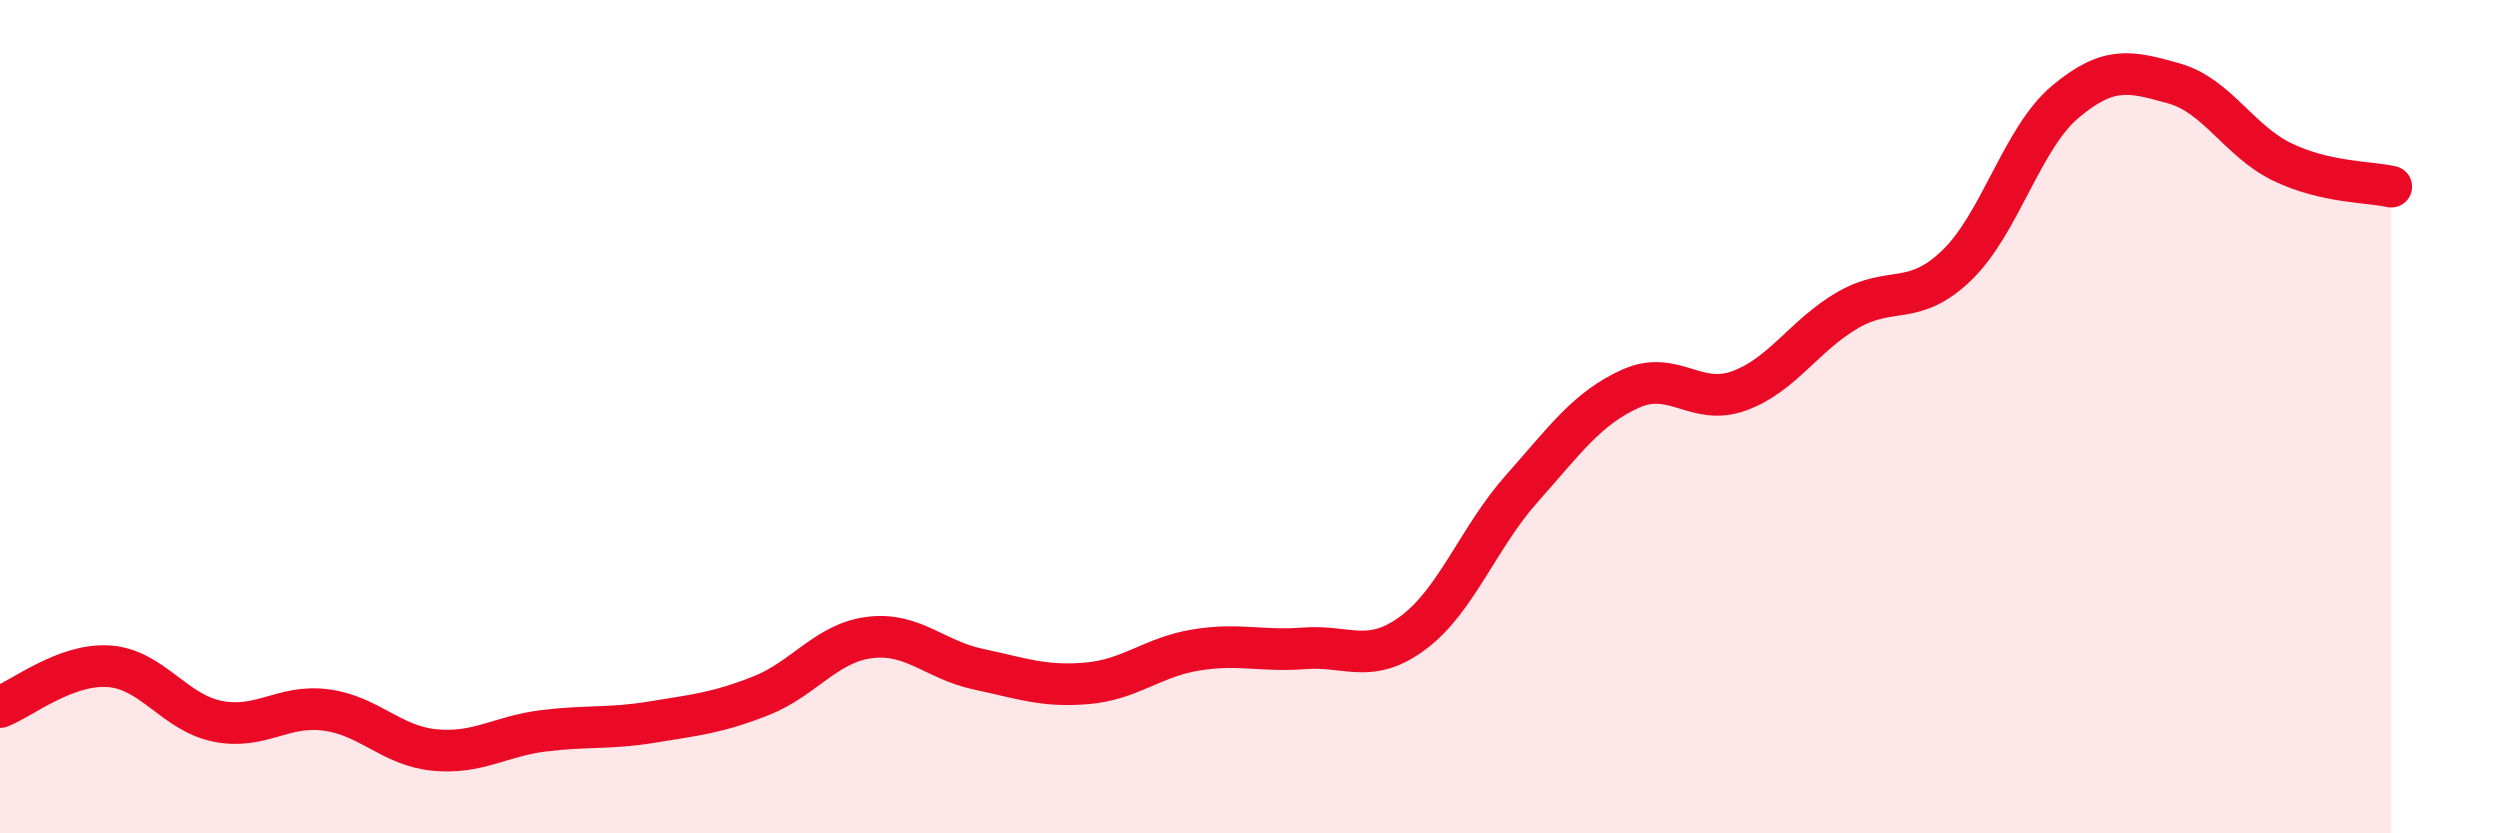
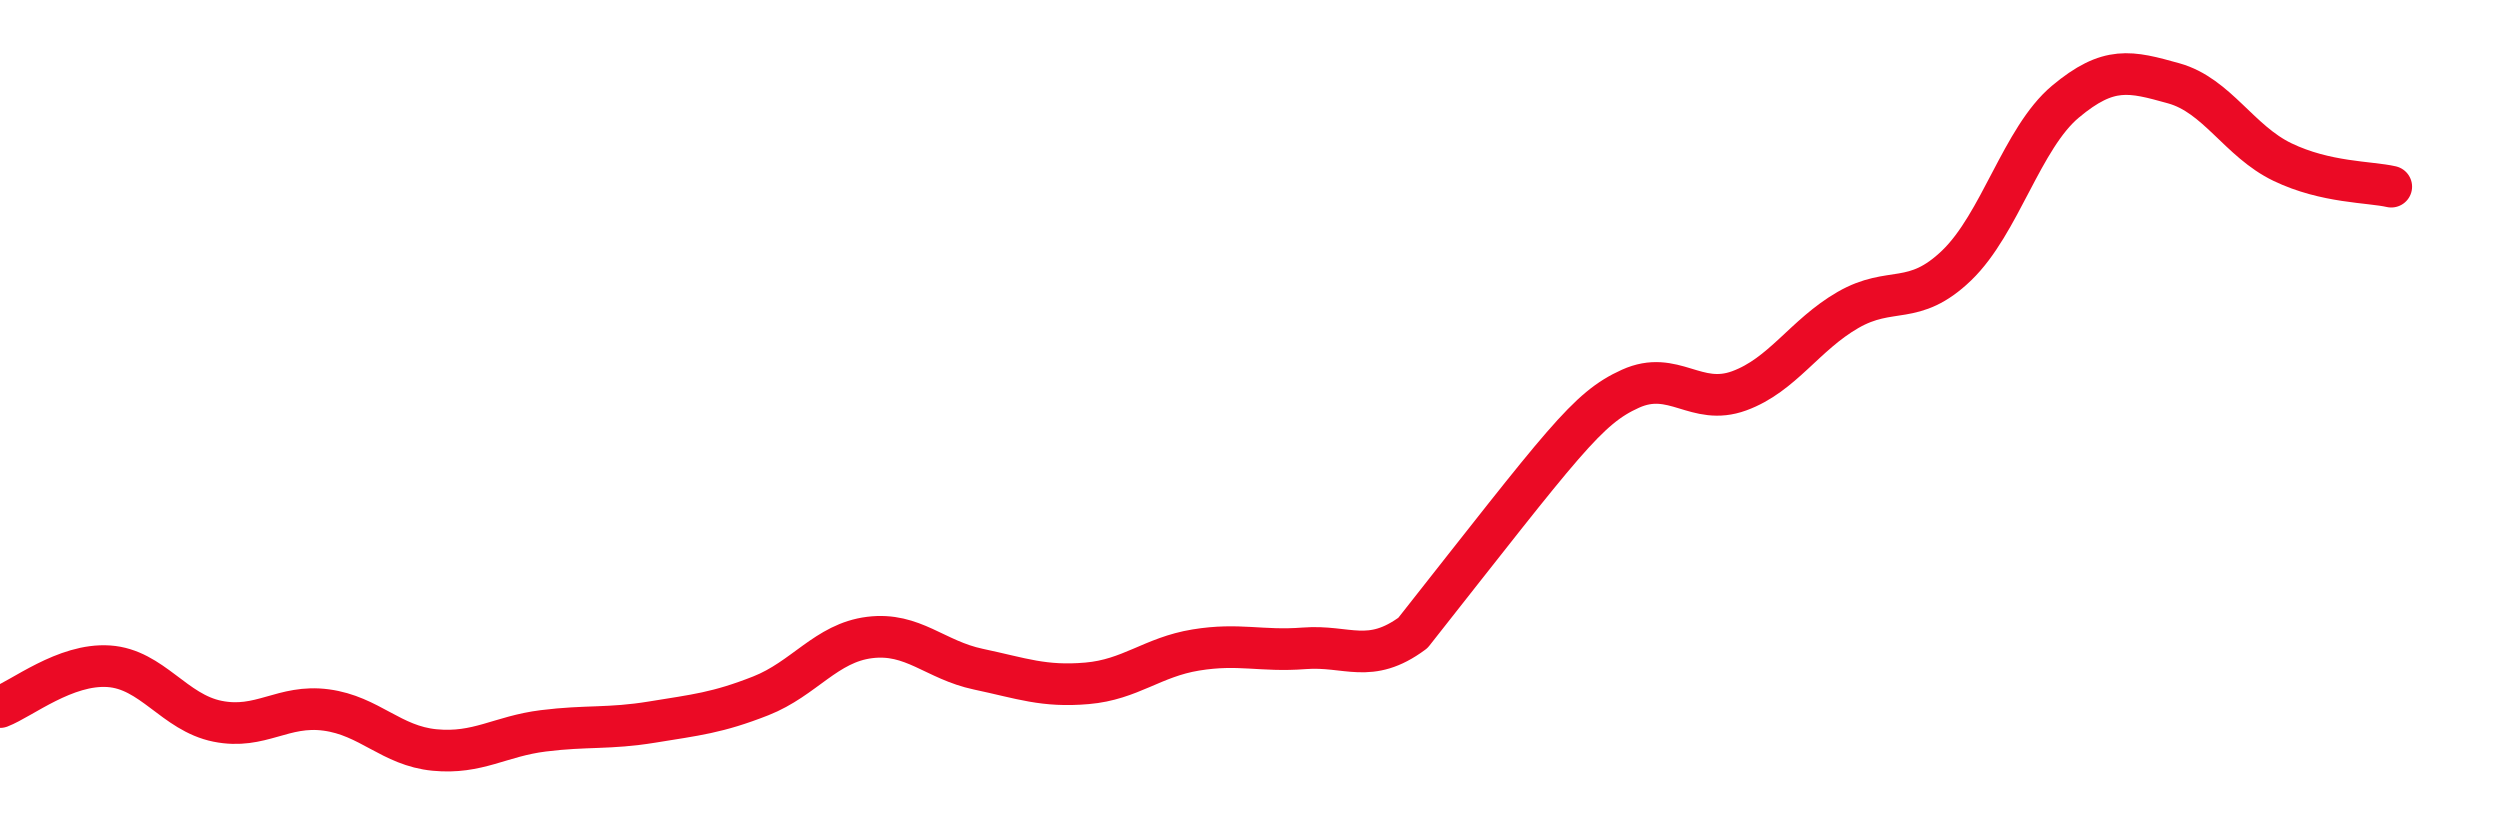
<svg xmlns="http://www.w3.org/2000/svg" width="60" height="20" viewBox="0 0 60 20">
-   <path d="M 0,16.97 C 0.52,16.77 1.57,15.92 2.61,15.99 C 3.65,16.06 4.18,17.1 5.22,17.31 C 6.26,17.52 6.79,16.9 7.83,17.04 C 8.87,17.18 9.39,17.9 10.43,18 C 11.47,18.1 12,17.67 13.04,17.54 C 14.08,17.41 14.61,17.5 15.65,17.33 C 16.69,17.16 17.22,17.11 18.26,16.7 C 19.3,16.29 19.83,15.43 20.87,15.3 C 21.91,15.17 22.44,15.84 23.48,16.06 C 24.52,16.28 25.05,16.49 26.09,16.4 C 27.13,16.31 27.66,15.77 28.7,15.6 C 29.74,15.43 30.26,15.64 31.3,15.56 C 32.34,15.48 32.87,15.96 33.91,15.19 C 34.95,14.42 35.48,12.9 36.52,11.73 C 37.56,10.56 38.09,9.8 39.13,9.33 C 40.17,8.86 40.7,9.76 41.74,9.38 C 42.78,9 43.31,8.04 44.35,7.44 C 45.39,6.84 45.92,7.37 46.96,6.37 C 48,5.37 48.53,3.31 49.57,2.44 C 50.61,1.57 51.13,1.71 52.17,2 C 53.21,2.29 53.74,3.39 54.78,3.89 C 55.82,4.39 56.87,4.36 57.39,4.48L57.39 20L0 20Z" fill="#EB0A25" opacity="0.1" stroke-linecap="round" stroke-linejoin="round" />
-   <path d="M 0,16.97 C 0.52,16.77 1.57,15.92 2.61,15.99 C 3.65,16.06 4.18,17.1 5.22,17.31 C 6.26,17.52 6.79,16.9 7.83,17.04 C 8.87,17.18 9.39,17.9 10.43,18 C 11.47,18.1 12,17.67 13.04,17.54 C 14.08,17.41 14.61,17.5 15.65,17.33 C 16.69,17.16 17.22,17.11 18.26,16.7 C 19.3,16.29 19.83,15.43 20.87,15.3 C 21.91,15.17 22.44,15.84 23.48,16.06 C 24.52,16.28 25.05,16.49 26.09,16.4 C 27.13,16.31 27.66,15.77 28.7,15.6 C 29.74,15.43 30.26,15.64 31.3,15.56 C 32.34,15.48 32.87,15.96 33.91,15.19 C 34.95,14.42 35.48,12.9 36.52,11.73 C 37.56,10.56 38.09,9.8 39.13,9.33 C 40.17,8.86 40.7,9.76 41.74,9.38 C 42.78,9 43.31,8.04 44.35,7.44 C 45.39,6.84 45.92,7.37 46.96,6.37 C 48,5.37 48.53,3.31 49.57,2.44 C 50.61,1.57 51.13,1.71 52.17,2 C 53.21,2.29 53.74,3.39 54.78,3.89 C 55.82,4.39 56.87,4.36 57.39,4.48" stroke="#EB0A25" stroke-width="1" fill="none" stroke-linecap="round" stroke-linejoin="round" />
+   <path d="M 0,16.97 C 0.52,16.77 1.57,15.92 2.61,15.99 C 3.65,16.06 4.18,17.1 5.22,17.31 C 6.26,17.52 6.79,16.9 7.83,17.04 C 8.87,17.18 9.39,17.9 10.43,18 C 11.47,18.1 12,17.67 13.04,17.54 C 14.08,17.41 14.61,17.5 15.65,17.33 C 16.69,17.16 17.22,17.11 18.26,16.7 C 19.3,16.29 19.83,15.43 20.87,15.3 C 21.91,15.17 22.44,15.84 23.48,16.06 C 24.52,16.28 25.05,16.49 26.09,16.4 C 27.13,16.31 27.66,15.77 28.7,15.6 C 29.74,15.43 30.26,15.64 31.3,15.56 C 32.34,15.48 32.87,15.96 33.91,15.19 C 37.56,10.56 38.09,9.8 39.13,9.33 C 40.17,8.86 40.7,9.76 41.74,9.38 C 42.78,9 43.31,8.04 44.35,7.44 C 45.39,6.84 45.92,7.37 46.96,6.37 C 48,5.37 48.53,3.31 49.57,2.44 C 50.61,1.57 51.13,1.71 52.17,2 C 53.21,2.29 53.74,3.39 54.78,3.89 C 55.82,4.39 56.87,4.36 57.39,4.48" stroke="#EB0A25" stroke-width="1" fill="none" stroke-linecap="round" stroke-linejoin="round" />
</svg>